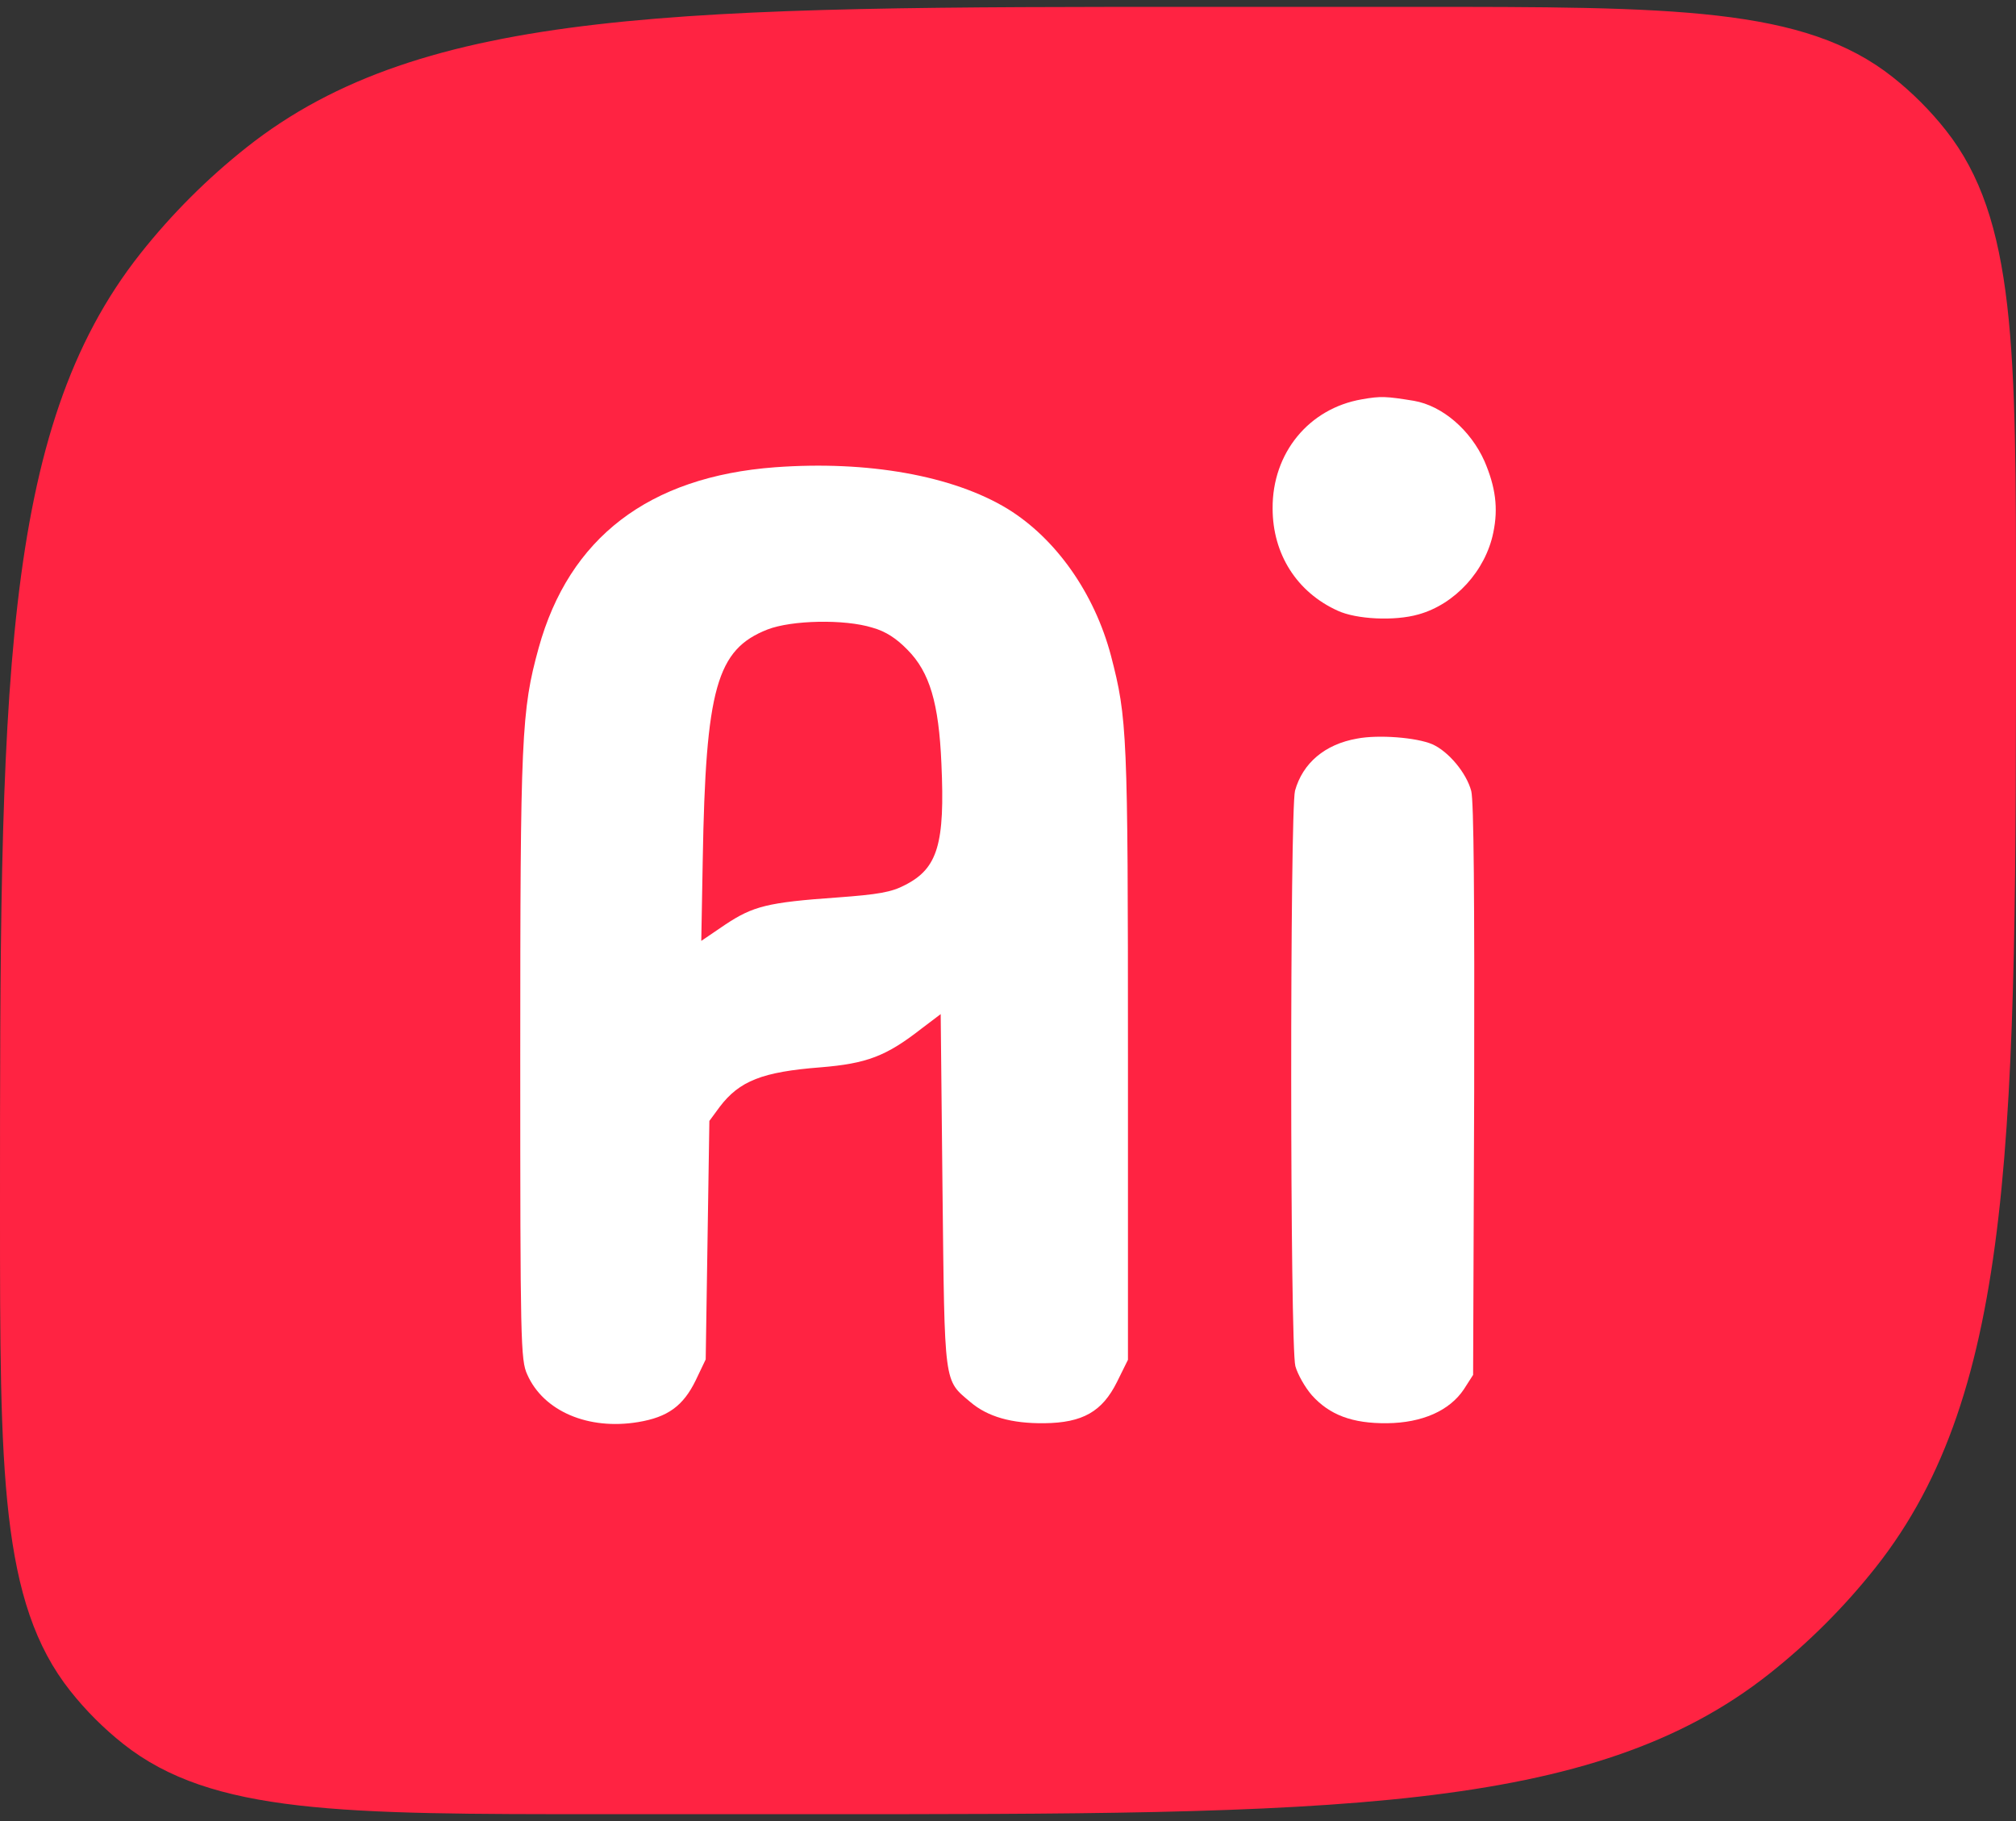
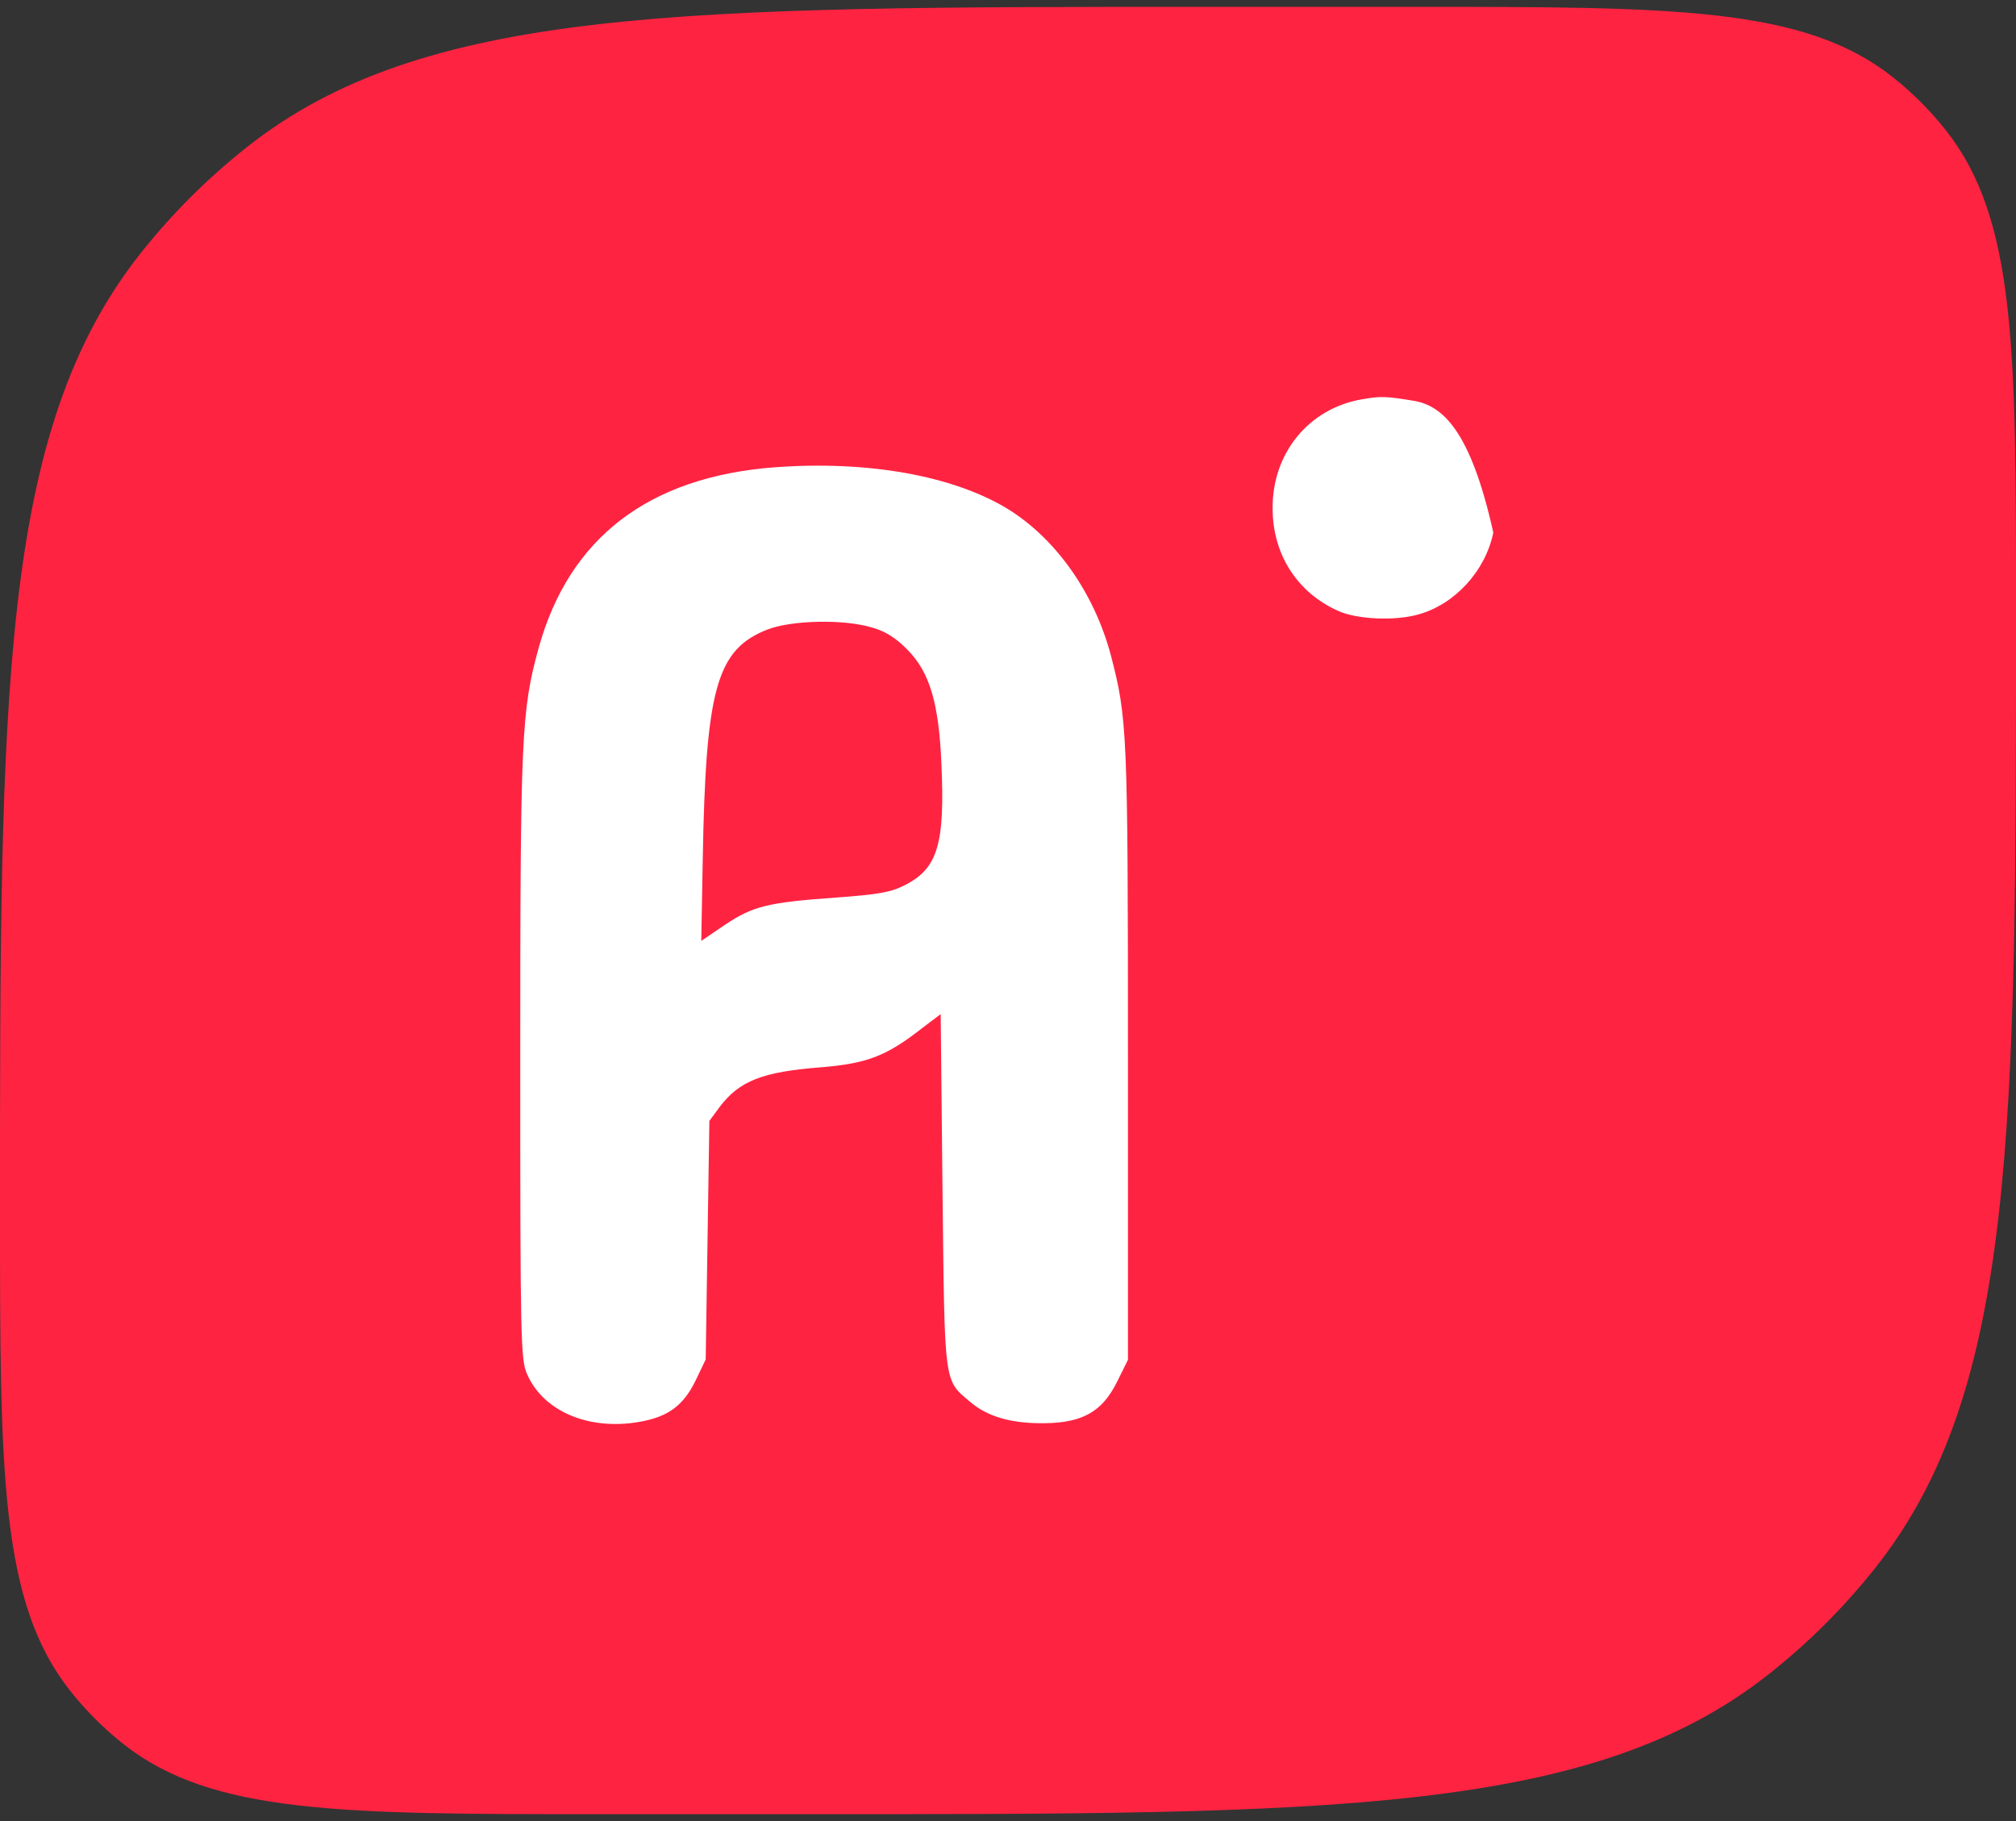
<svg xmlns="http://www.w3.org/2000/svg" width="62" height="56" viewBox="0 0 62 56" fill="none">
  <rect x="0" y="0" width="62" height="56" fill="#333333" stroke="none" />
  <path d="M0 37.263C0 21.256 0 13.252 4.319 7.796C5.278 6.585 6.374 5.489 7.586 4.53C13.041 0.211 21.045 0.211 37.053 0.211H43.474C51.477 0.211 55.479 0.211 58.207 2.37C58.813 2.85 59.361 3.398 59.84 4.003C62 6.731 62 10.733 62 18.737C62 34.744 62 42.748 57.681 48.204C56.722 49.415 55.626 50.511 54.414 51.47C48.959 55.789 40.955 55.789 24.947 55.789H18.526C10.523 55.789 6.521 55.789 3.793 53.63C3.187 53.15 2.639 52.602 2.16 51.997C0 49.269 0 45.267 0 37.263Z" fill="#FF2342" />
-   <path d="M41.882 12.28C40.256 12.559 39.127 13.928 39.138 15.634C39.138 17.038 39.883 18.21 41.137 18.779C41.712 19.046 42.887 19.104 43.621 18.895C44.75 18.582 45.687 17.549 45.925 16.377C46.083 15.622 45.992 14.973 45.654 14.183C45.224 13.22 44.355 12.477 43.485 12.326C42.627 12.187 42.469 12.176 41.882 12.28Z" fill="white" />
+   <path d="M41.882 12.28C40.256 12.559 39.127 13.928 39.138 15.634C39.138 17.038 39.883 18.21 41.137 18.779C41.712 19.046 42.887 19.104 43.621 18.895C44.75 18.582 45.687 17.549 45.925 16.377C45.224 13.22 44.355 12.477 43.485 12.326C42.627 12.187 42.469 12.176 41.882 12.28Z" fill="white" />
  <path d="M23.837 14.369C19.952 14.659 17.502 16.539 16.565 19.928C16.034 21.855 16 22.632 16 32.52C16 41.282 16.011 41.827 16.215 42.268C16.711 43.394 18.089 43.986 19.625 43.731C20.54 43.58 21.014 43.232 21.398 42.443L21.703 41.804L21.816 34.47L22.132 34.04C22.741 33.239 23.442 32.961 25.237 32.822C26.649 32.706 27.247 32.485 28.331 31.638L28.93 31.185L28.986 36.605C29.054 42.651 29.02 42.419 29.844 43.116C30.375 43.568 31.109 43.777 32.114 43.766C33.3 43.754 33.898 43.406 34.35 42.501L34.689 41.816V32.415C34.689 22.528 34.666 22.087 34.169 20.172C33.661 18.245 32.475 16.562 30.985 15.646C29.302 14.624 26.683 14.16 23.837 14.369ZM26.829 19.301C27.247 19.417 27.575 19.638 27.913 19.986C28.591 20.671 28.873 21.622 28.952 23.479C29.065 25.951 28.839 26.706 27.834 27.216C27.417 27.437 27.01 27.506 25.745 27.599C23.6 27.75 23.159 27.866 22.301 28.435L21.567 28.934L21.612 26.439C21.703 21.158 22.041 19.974 23.6 19.359C24.345 19.069 25.971 19.034 26.829 19.301Z" fill="white" />
-   <path d="M41.735 22.713C40.742 22.887 40.064 23.468 39.827 24.315C39.669 24.918 39.669 41.41 39.838 42.013C39.906 42.257 40.132 42.663 40.346 42.907C40.888 43.51 41.588 43.777 42.661 43.766C43.734 43.754 44.581 43.383 45.021 42.721L45.304 42.28L45.337 33.53C45.349 27.634 45.326 24.64 45.247 24.326C45.1 23.769 44.547 23.108 44.05 22.887C43.565 22.678 42.39 22.586 41.735 22.713Z" fill="white" />
</svg>